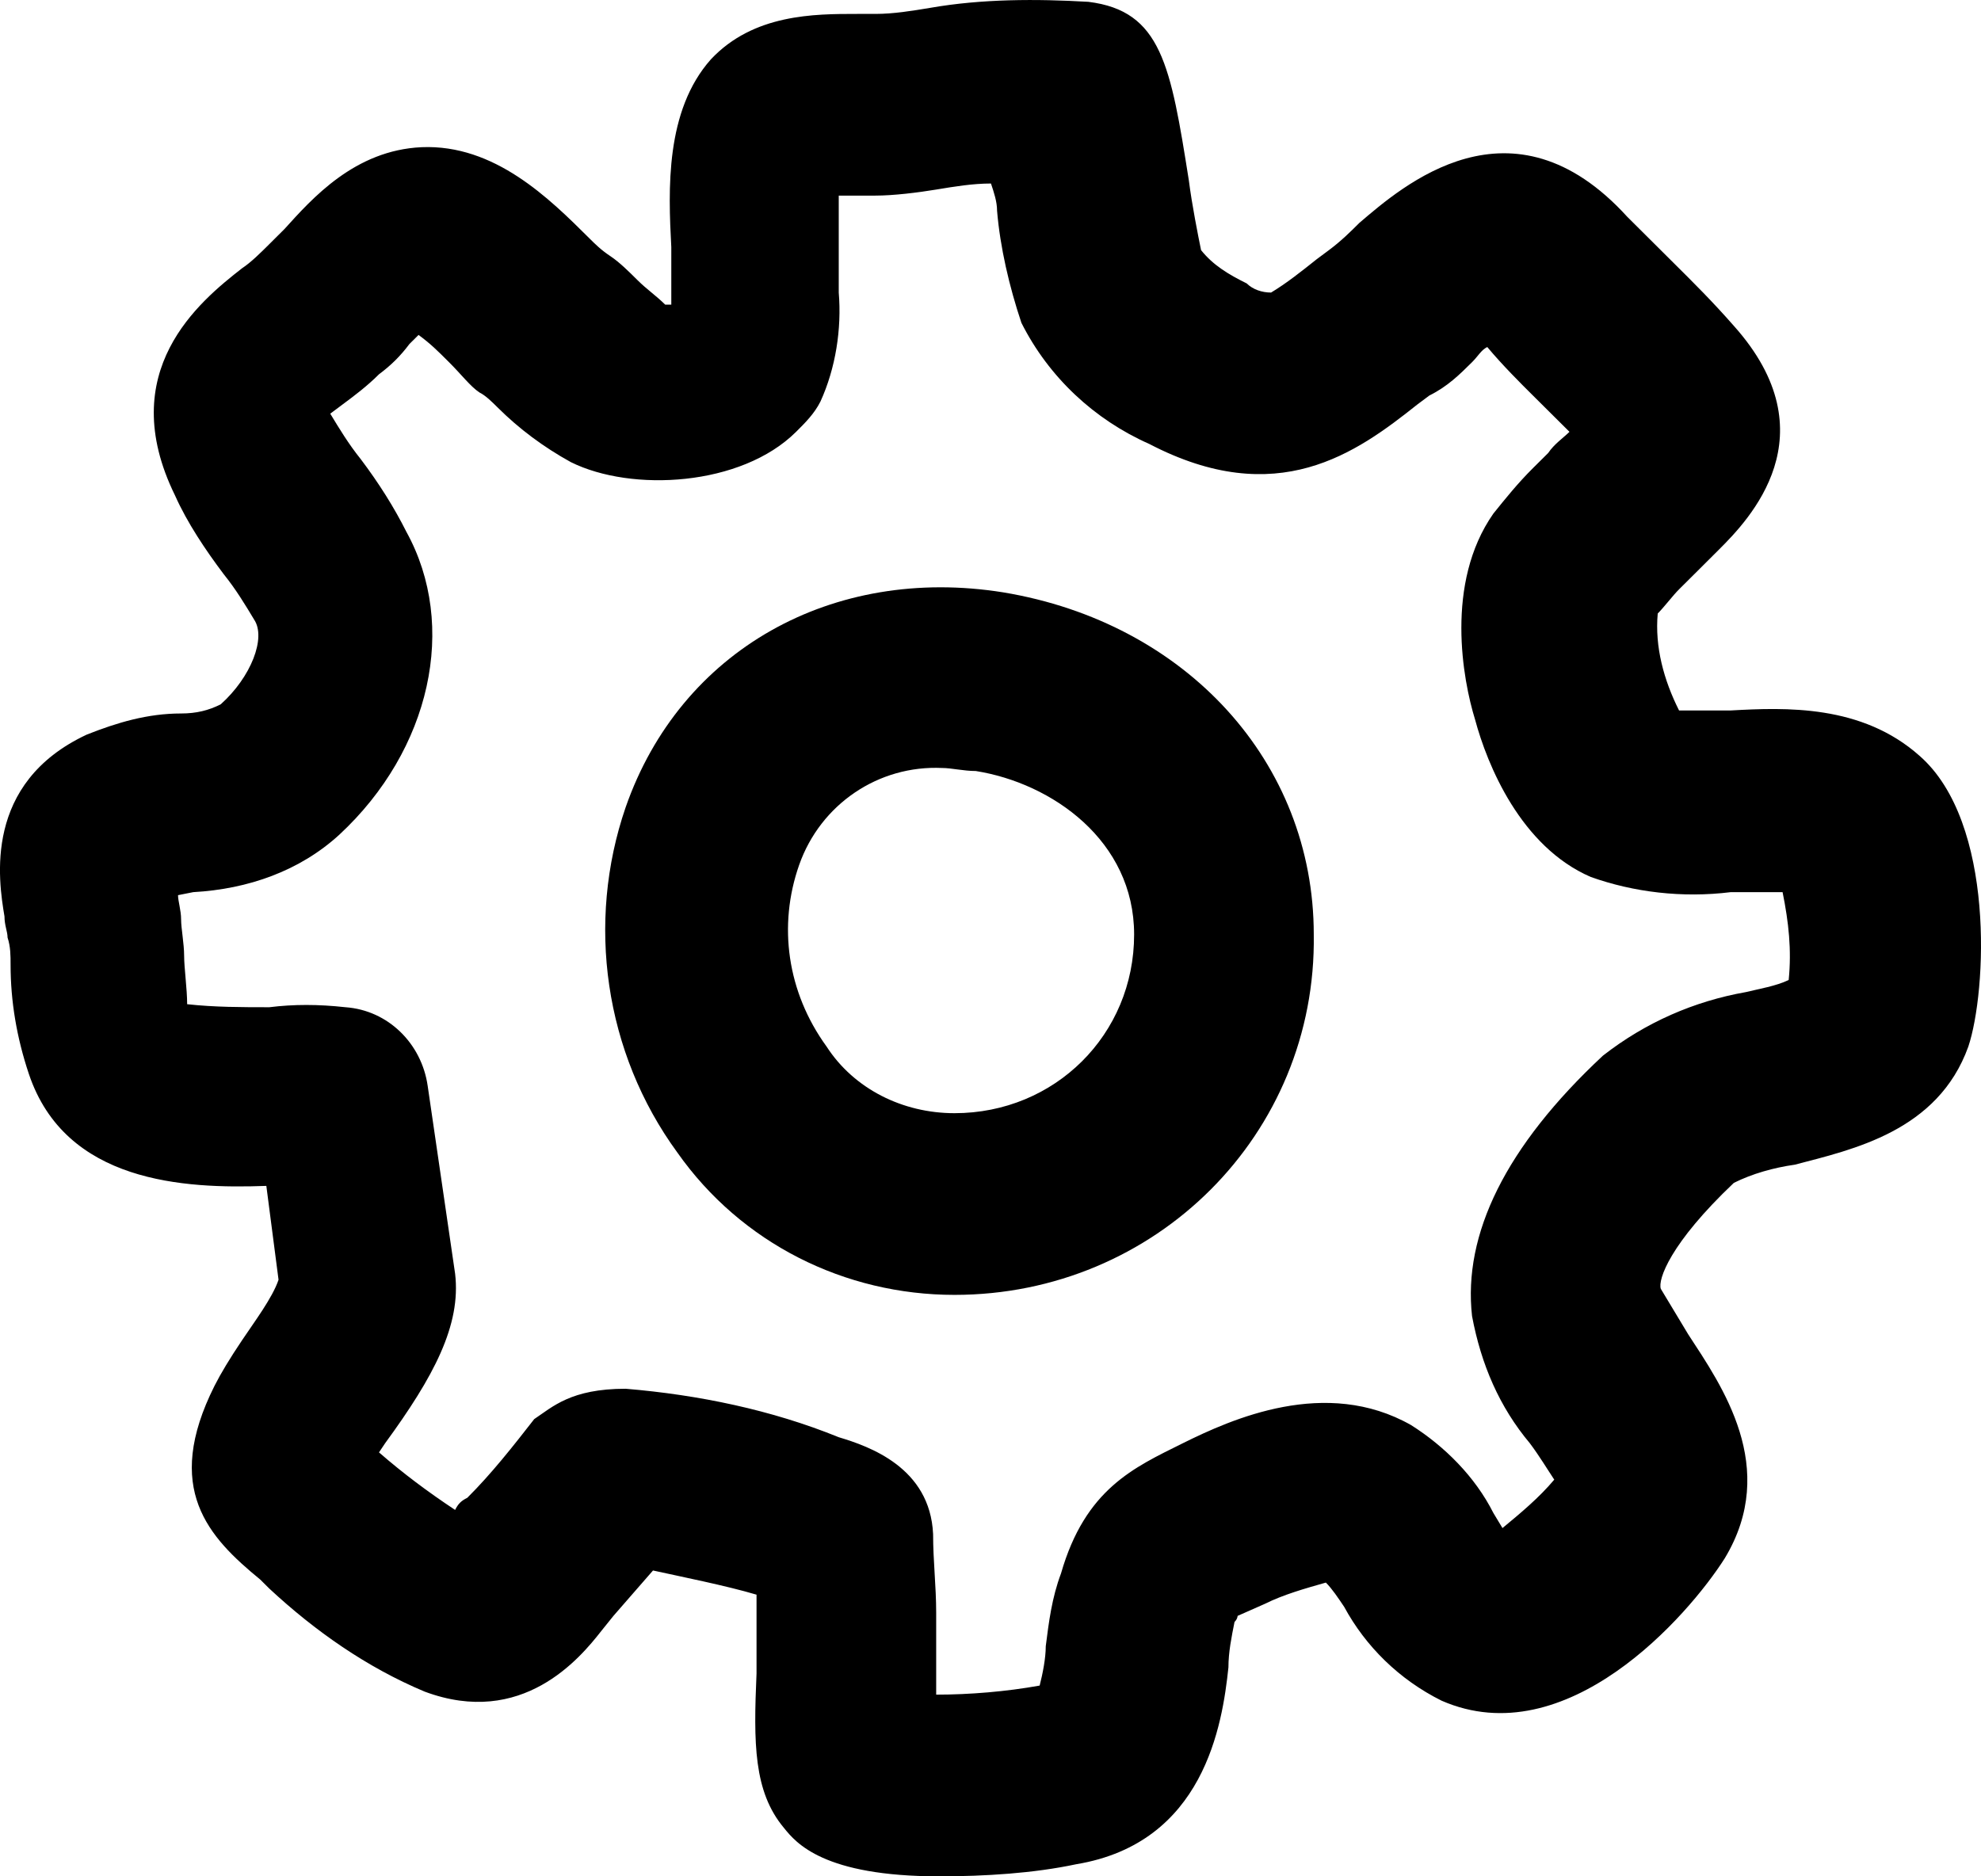
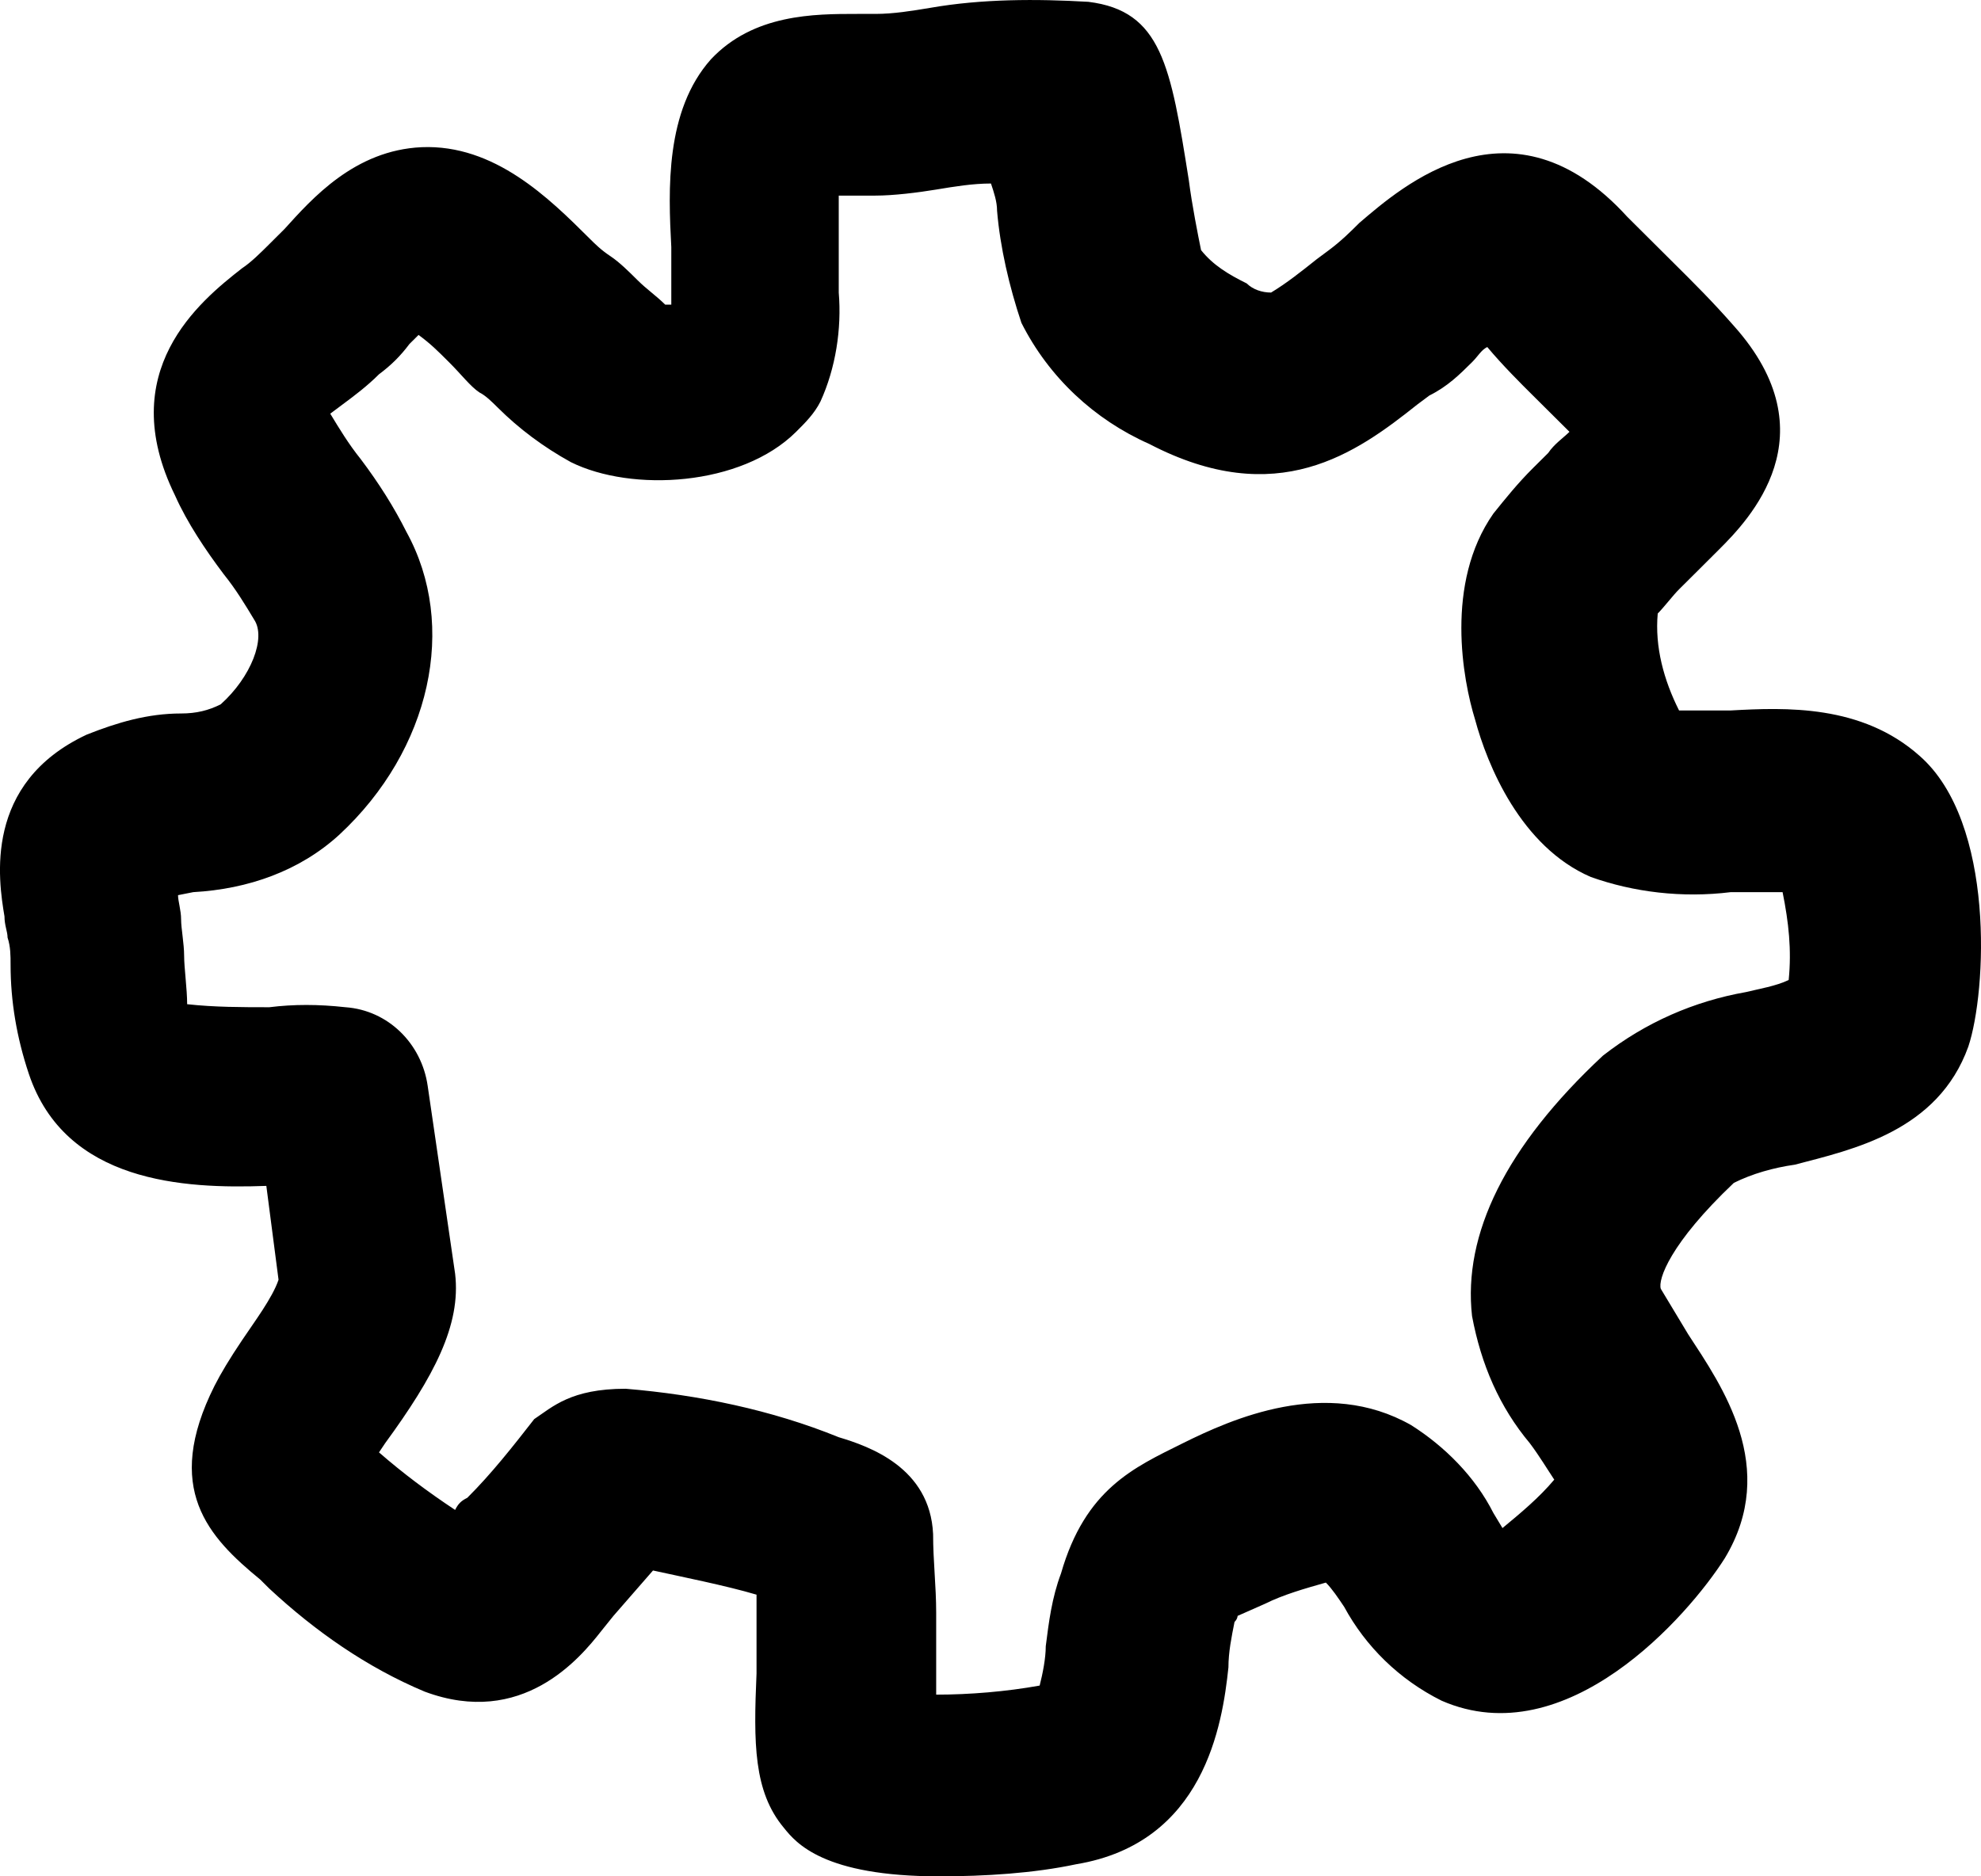
<svg xmlns="http://www.w3.org/2000/svg" width="38" height="36" viewBox="0 0 38 36" fill="none">
  <path d="M18.016 36C15.797 36 15.271 35.361 15.037 35.07C14.454 34.373 14.454 33.444 14.512 32.107C14.512 31.991 14.512 31.817 14.512 31.7V30.945C14.512 30.829 14.512 30.713 14.512 30.596C13.928 30.422 13.052 30.248 12.526 30.132L11.767 31.003L11.533 31.294C11.124 31.817 10.015 33.153 8.146 32.456C7.036 31.991 6.043 31.294 5.167 30.48L4.992 30.306C3.999 29.493 3.123 28.563 4.116 26.587C4.233 26.355 4.408 26.064 4.642 25.716C4.875 25.367 5.226 24.902 5.343 24.554L5.109 22.753C3.532 22.811 1.254 22.695 0.553 20.603C0.32 19.906 0.203 19.209 0.203 18.511C0.203 18.337 0.203 18.163 0.145 17.988C0.145 17.872 0.086 17.756 0.086 17.582C-0.031 16.884 -0.323 15.025 1.663 14.095C2.247 13.863 2.831 13.689 3.474 13.689C3.766 13.689 3.999 13.631 4.233 13.514C4.817 12.992 5.109 12.236 4.875 11.888C4.7 11.597 4.525 11.307 4.291 11.016C3.941 10.551 3.59 10.028 3.357 9.505C2.189 7.123 3.824 5.787 4.642 5.148C4.817 5.032 4.992 4.857 5.167 4.683C5.284 4.567 5.343 4.509 5.459 4.392C5.985 3.811 6.803 2.882 8.088 2.824C9.489 2.766 10.54 3.811 11.3 4.567C11.416 4.683 11.533 4.799 11.709 4.915C11.884 5.032 12.059 5.206 12.234 5.38C12.409 5.554 12.585 5.671 12.76 5.845H12.877V5.729C12.877 5.496 12.877 5.322 12.877 5.148C12.877 4.973 12.877 4.915 12.877 4.741C12.818 3.637 12.76 2.126 13.636 1.139C14.454 0.267 15.621 0.267 16.439 0.267C16.556 0.267 16.673 0.267 16.79 0.267C17.14 0.267 17.491 0.209 17.841 0.151C18.834 -0.023 19.885 -0.023 20.878 0.035C22.28 0.209 22.455 1.255 22.805 3.463C22.864 3.928 22.98 4.509 23.039 4.799C23.272 5.09 23.564 5.264 23.915 5.438C24.032 5.554 24.207 5.613 24.382 5.613C24.674 5.438 24.966 5.206 25.258 4.973L25.492 4.799C25.725 4.625 25.901 4.451 26.076 4.276C26.893 3.579 28.996 1.72 31.215 4.16C31.507 4.451 31.799 4.741 32.091 5.032C32.5 5.438 32.851 5.787 33.259 6.252C35.128 8.343 33.551 9.97 32.967 10.551C32.851 10.668 32.734 10.784 32.559 10.958C32.383 11.132 32.325 11.19 32.208 11.307C32.091 11.423 31.916 11.655 31.799 11.771C31.741 12.411 31.916 13.05 32.208 13.631C32.559 13.631 32.909 13.631 33.201 13.631C34.252 13.573 35.712 13.514 36.822 14.502C38.282 15.78 38.107 19.034 37.757 20.08C37.172 21.707 35.537 22.055 34.428 22.346C34.019 22.404 33.61 22.52 33.259 22.695C32.033 23.857 31.799 24.554 31.858 24.728C32.033 25.019 32.208 25.309 32.383 25.6C33.026 26.587 34.136 28.156 33.084 29.899C32.383 31.003 30.047 33.676 27.653 32.63C26.835 32.223 26.193 31.584 25.784 30.829C25.667 30.655 25.55 30.48 25.433 30.364C25.024 30.48 24.616 30.596 24.265 30.771L23.74 31.003C23.74 31.003 23.74 31.061 23.681 31.119C23.623 31.41 23.564 31.7 23.564 31.991C23.448 33.095 23.097 35.361 20.644 35.768C19.827 35.942 18.892 36 18.016 36ZM12.001 26.645C13.402 26.762 14.804 27.052 16.089 27.575C16.673 27.75 17.841 28.156 17.899 29.434C17.899 29.957 17.958 30.422 17.958 30.945V31.642C17.958 31.817 17.958 32.049 17.958 32.34C17.958 32.398 17.958 32.456 17.958 32.514C18.6 32.514 19.301 32.456 19.943 32.34C20.002 32.107 20.06 31.817 20.06 31.584C20.119 31.119 20.177 30.655 20.352 30.19C20.82 28.563 21.754 28.156 22.688 27.691C23.623 27.227 25.433 26.413 27.069 27.343C27.711 27.75 28.295 28.331 28.646 29.028L28.821 29.318C29.171 29.028 29.522 28.737 29.814 28.389C29.697 28.214 29.522 27.924 29.346 27.691C28.762 26.994 28.412 26.181 28.237 25.251C28.061 23.682 28.879 21.997 30.748 20.254C31.566 19.615 32.5 19.209 33.493 19.034C33.727 18.976 34.077 18.918 34.311 18.802C34.369 18.221 34.311 17.698 34.194 17.117C33.843 17.117 33.551 17.117 33.201 17.117C32.267 17.233 31.332 17.117 30.515 16.826C29.171 16.245 28.529 14.677 28.295 13.805C28.061 13.05 27.711 11.19 28.646 9.854C28.879 9.564 29.113 9.273 29.405 8.982L29.697 8.692C29.814 8.518 29.989 8.401 30.106 8.285C29.872 8.053 29.638 7.82 29.405 7.588C29.171 7.356 28.821 7.007 28.529 6.658C28.412 6.716 28.354 6.833 28.237 6.949C28.003 7.181 27.77 7.414 27.419 7.588L27.186 7.762C26.017 8.692 24.499 9.796 22.046 8.518C20.995 8.053 20.119 7.239 19.593 6.194C19.359 5.496 19.184 4.741 19.126 4.044C19.126 3.869 19.067 3.695 19.009 3.521C18.659 3.521 18.308 3.579 17.958 3.637C17.607 3.695 17.14 3.753 16.79 3.753C16.614 3.753 16.439 3.753 16.206 3.753H16.089C16.089 4.044 16.089 4.334 16.089 4.509C16.089 4.683 16.089 4.973 16.089 5.148C16.089 5.206 16.089 5.264 16.089 5.264C16.089 5.38 16.089 5.496 16.089 5.613C16.147 6.31 16.03 7.065 15.738 7.704C15.621 7.937 15.446 8.111 15.271 8.285C14.22 9.331 12.117 9.447 10.949 8.866C10.424 8.576 9.956 8.227 9.548 7.82C9.431 7.704 9.314 7.588 9.197 7.53C9.022 7.414 8.847 7.181 8.613 6.949C8.38 6.716 8.263 6.6 8.029 6.426L7.854 6.6C7.679 6.833 7.503 7.007 7.27 7.181C7.036 7.414 6.803 7.588 6.569 7.762L6.335 7.937C6.511 8.227 6.686 8.518 6.919 8.808C7.27 9.273 7.562 9.738 7.795 10.203C8.788 12.004 8.263 14.386 6.511 16.013C5.751 16.71 4.758 17.059 3.707 17.117L3.415 17.175C3.415 17.291 3.474 17.465 3.474 17.64C3.474 17.814 3.532 18.105 3.532 18.337C3.532 18.569 3.59 18.976 3.59 19.267C4.116 19.325 4.642 19.325 5.167 19.325C5.635 19.267 6.102 19.267 6.627 19.325C7.445 19.383 8.088 20.022 8.204 20.835L8.73 24.438C8.847 25.425 8.321 26.413 7.387 27.691L7.27 27.866C7.737 28.272 8.204 28.621 8.73 28.97C8.788 28.853 8.847 28.795 8.964 28.737C9.431 28.272 9.84 27.75 10.248 27.227C10.599 26.994 10.949 26.645 12.001 26.645ZM17.198 32.514L29.054 29.609L17.198 32.514Z" fill="black" />
-   <path d="M18.309 24.844C16.206 24.844 14.221 23.857 12.994 22.114C11.592 20.196 11.242 17.698 12.001 15.49C13.053 12.469 15.973 10.842 19.243 11.365C22.748 11.946 25.201 14.618 25.201 17.93C25.259 21.765 22.164 24.844 18.309 24.844ZM18.075 14.735C16.849 14.677 15.739 15.432 15.33 16.594C14.921 17.756 15.097 19.034 15.856 20.08C16.382 20.893 17.316 21.358 18.309 21.358C20.236 21.358 21.755 19.848 21.755 17.93C21.755 16.129 20.178 15.025 18.718 14.793C18.484 14.793 18.25 14.735 18.075 14.735Z" fill="black" />
</svg>